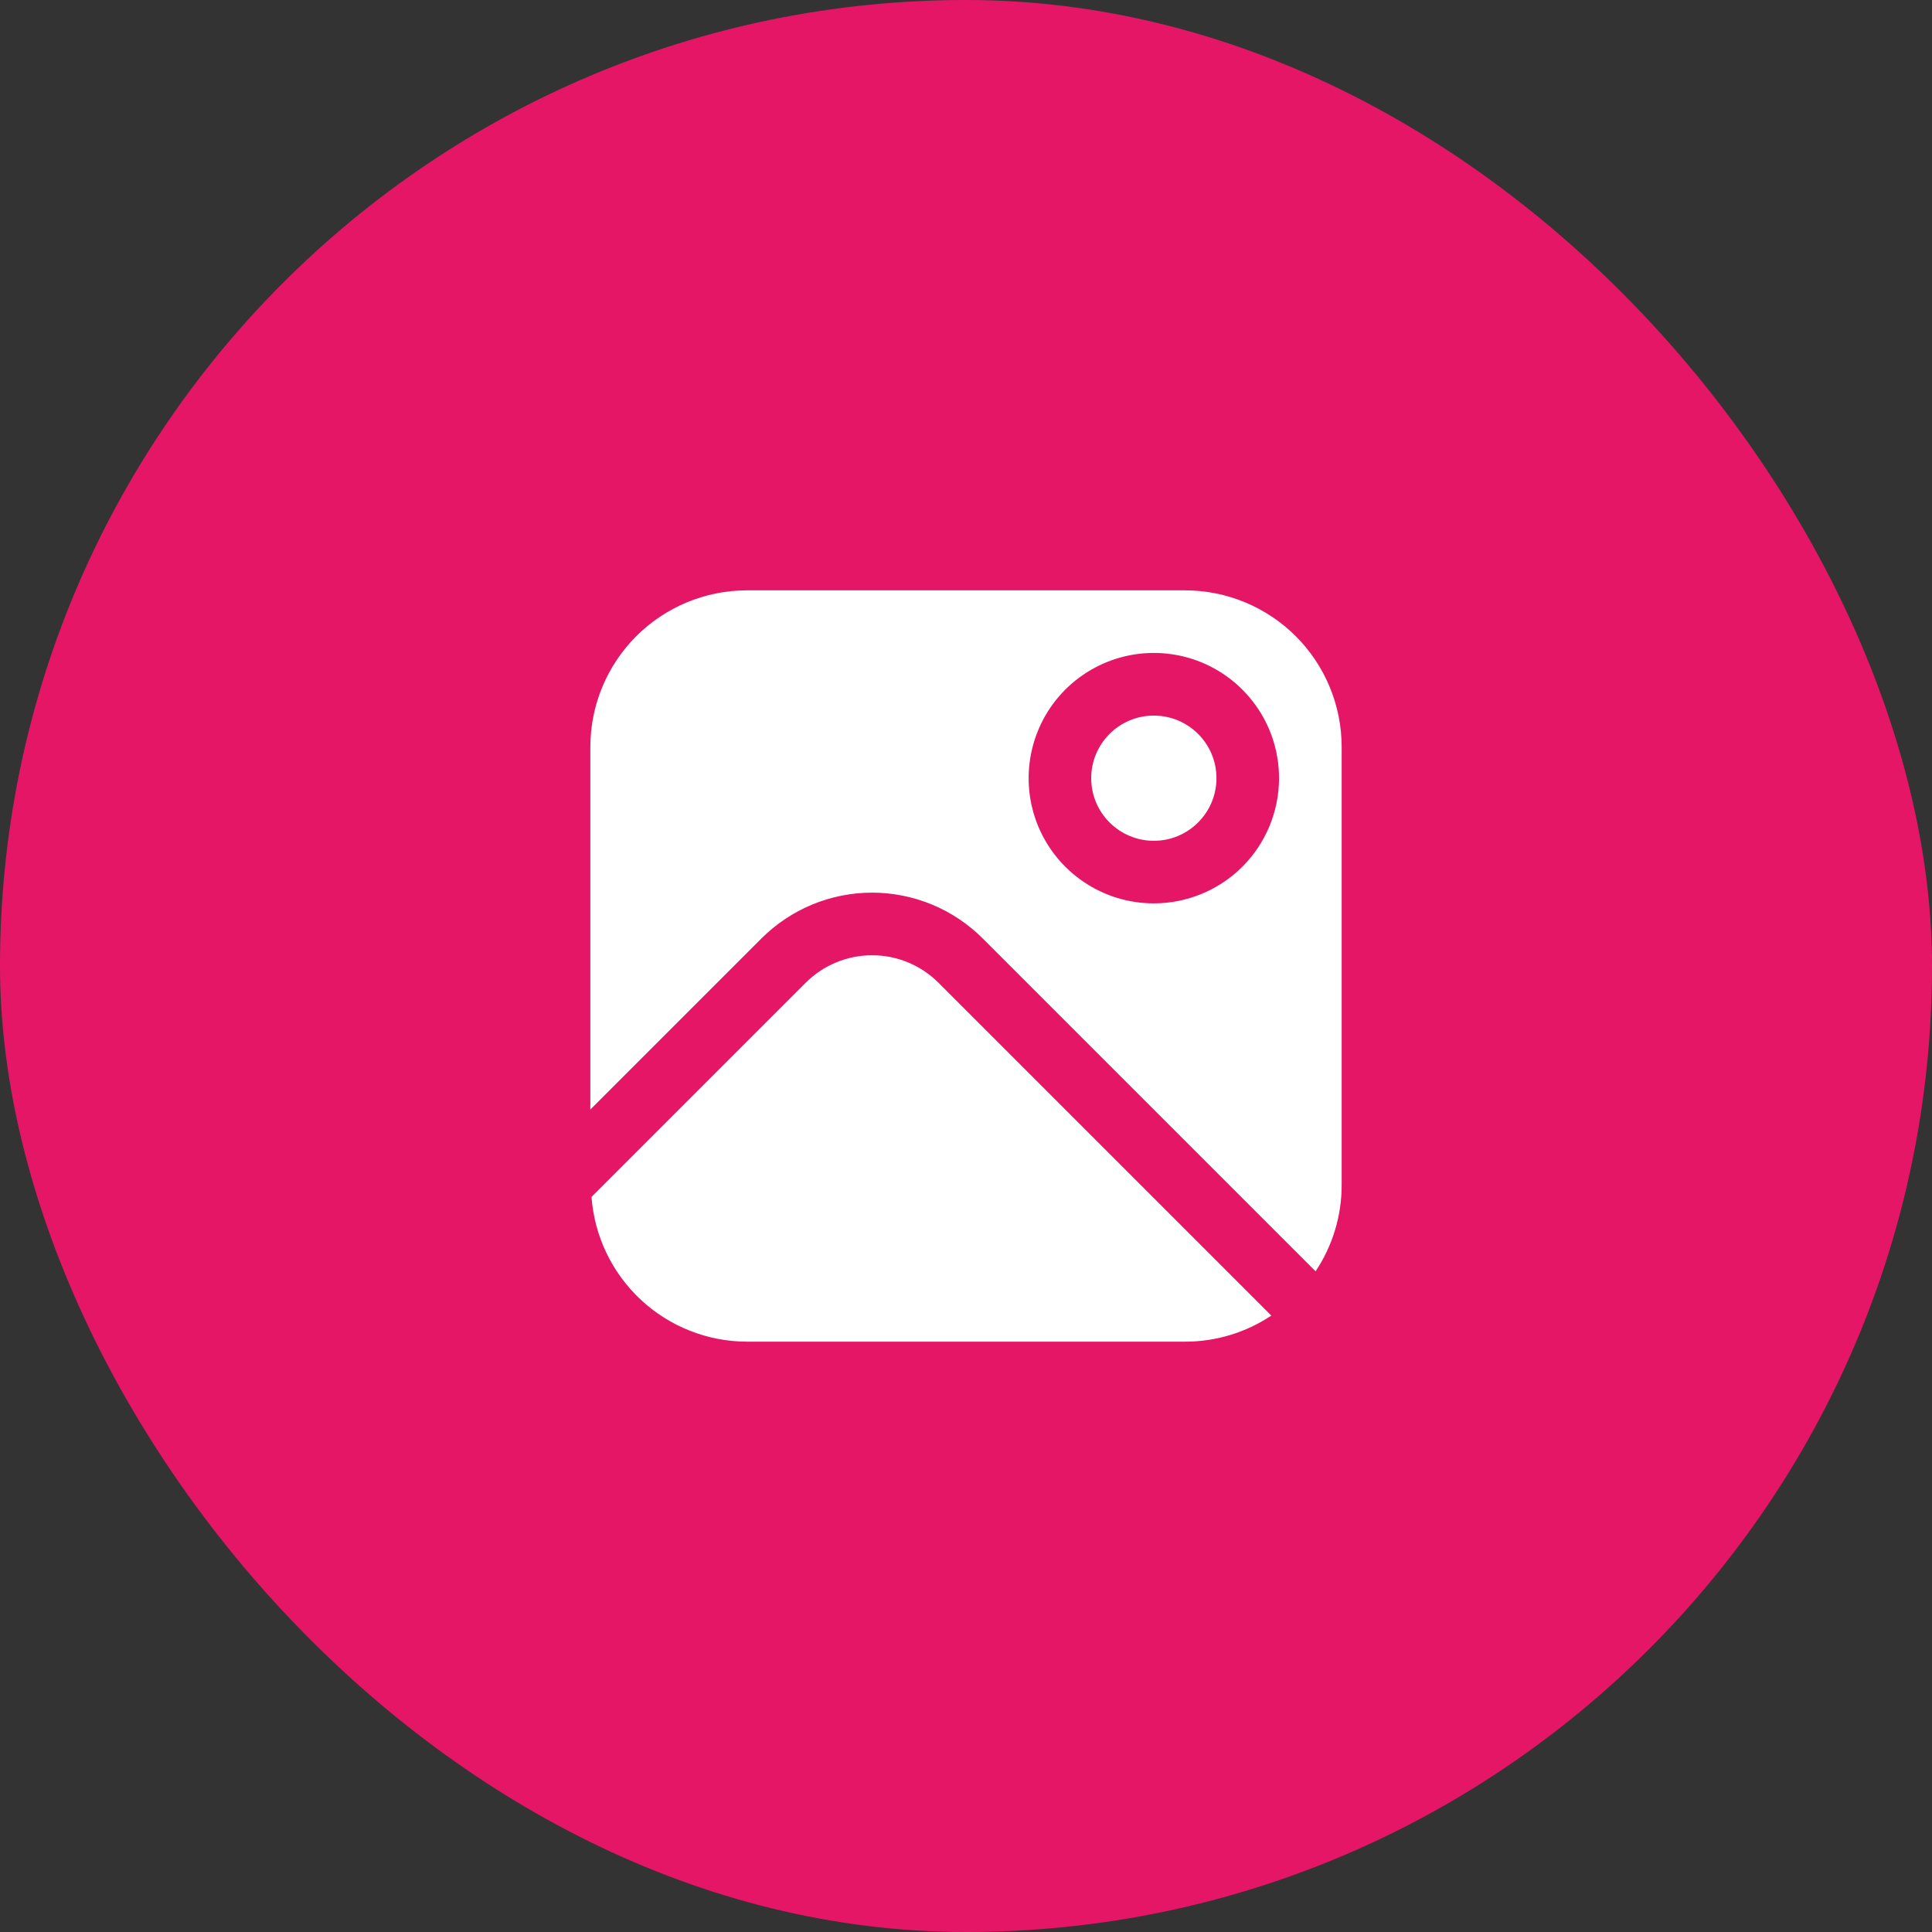
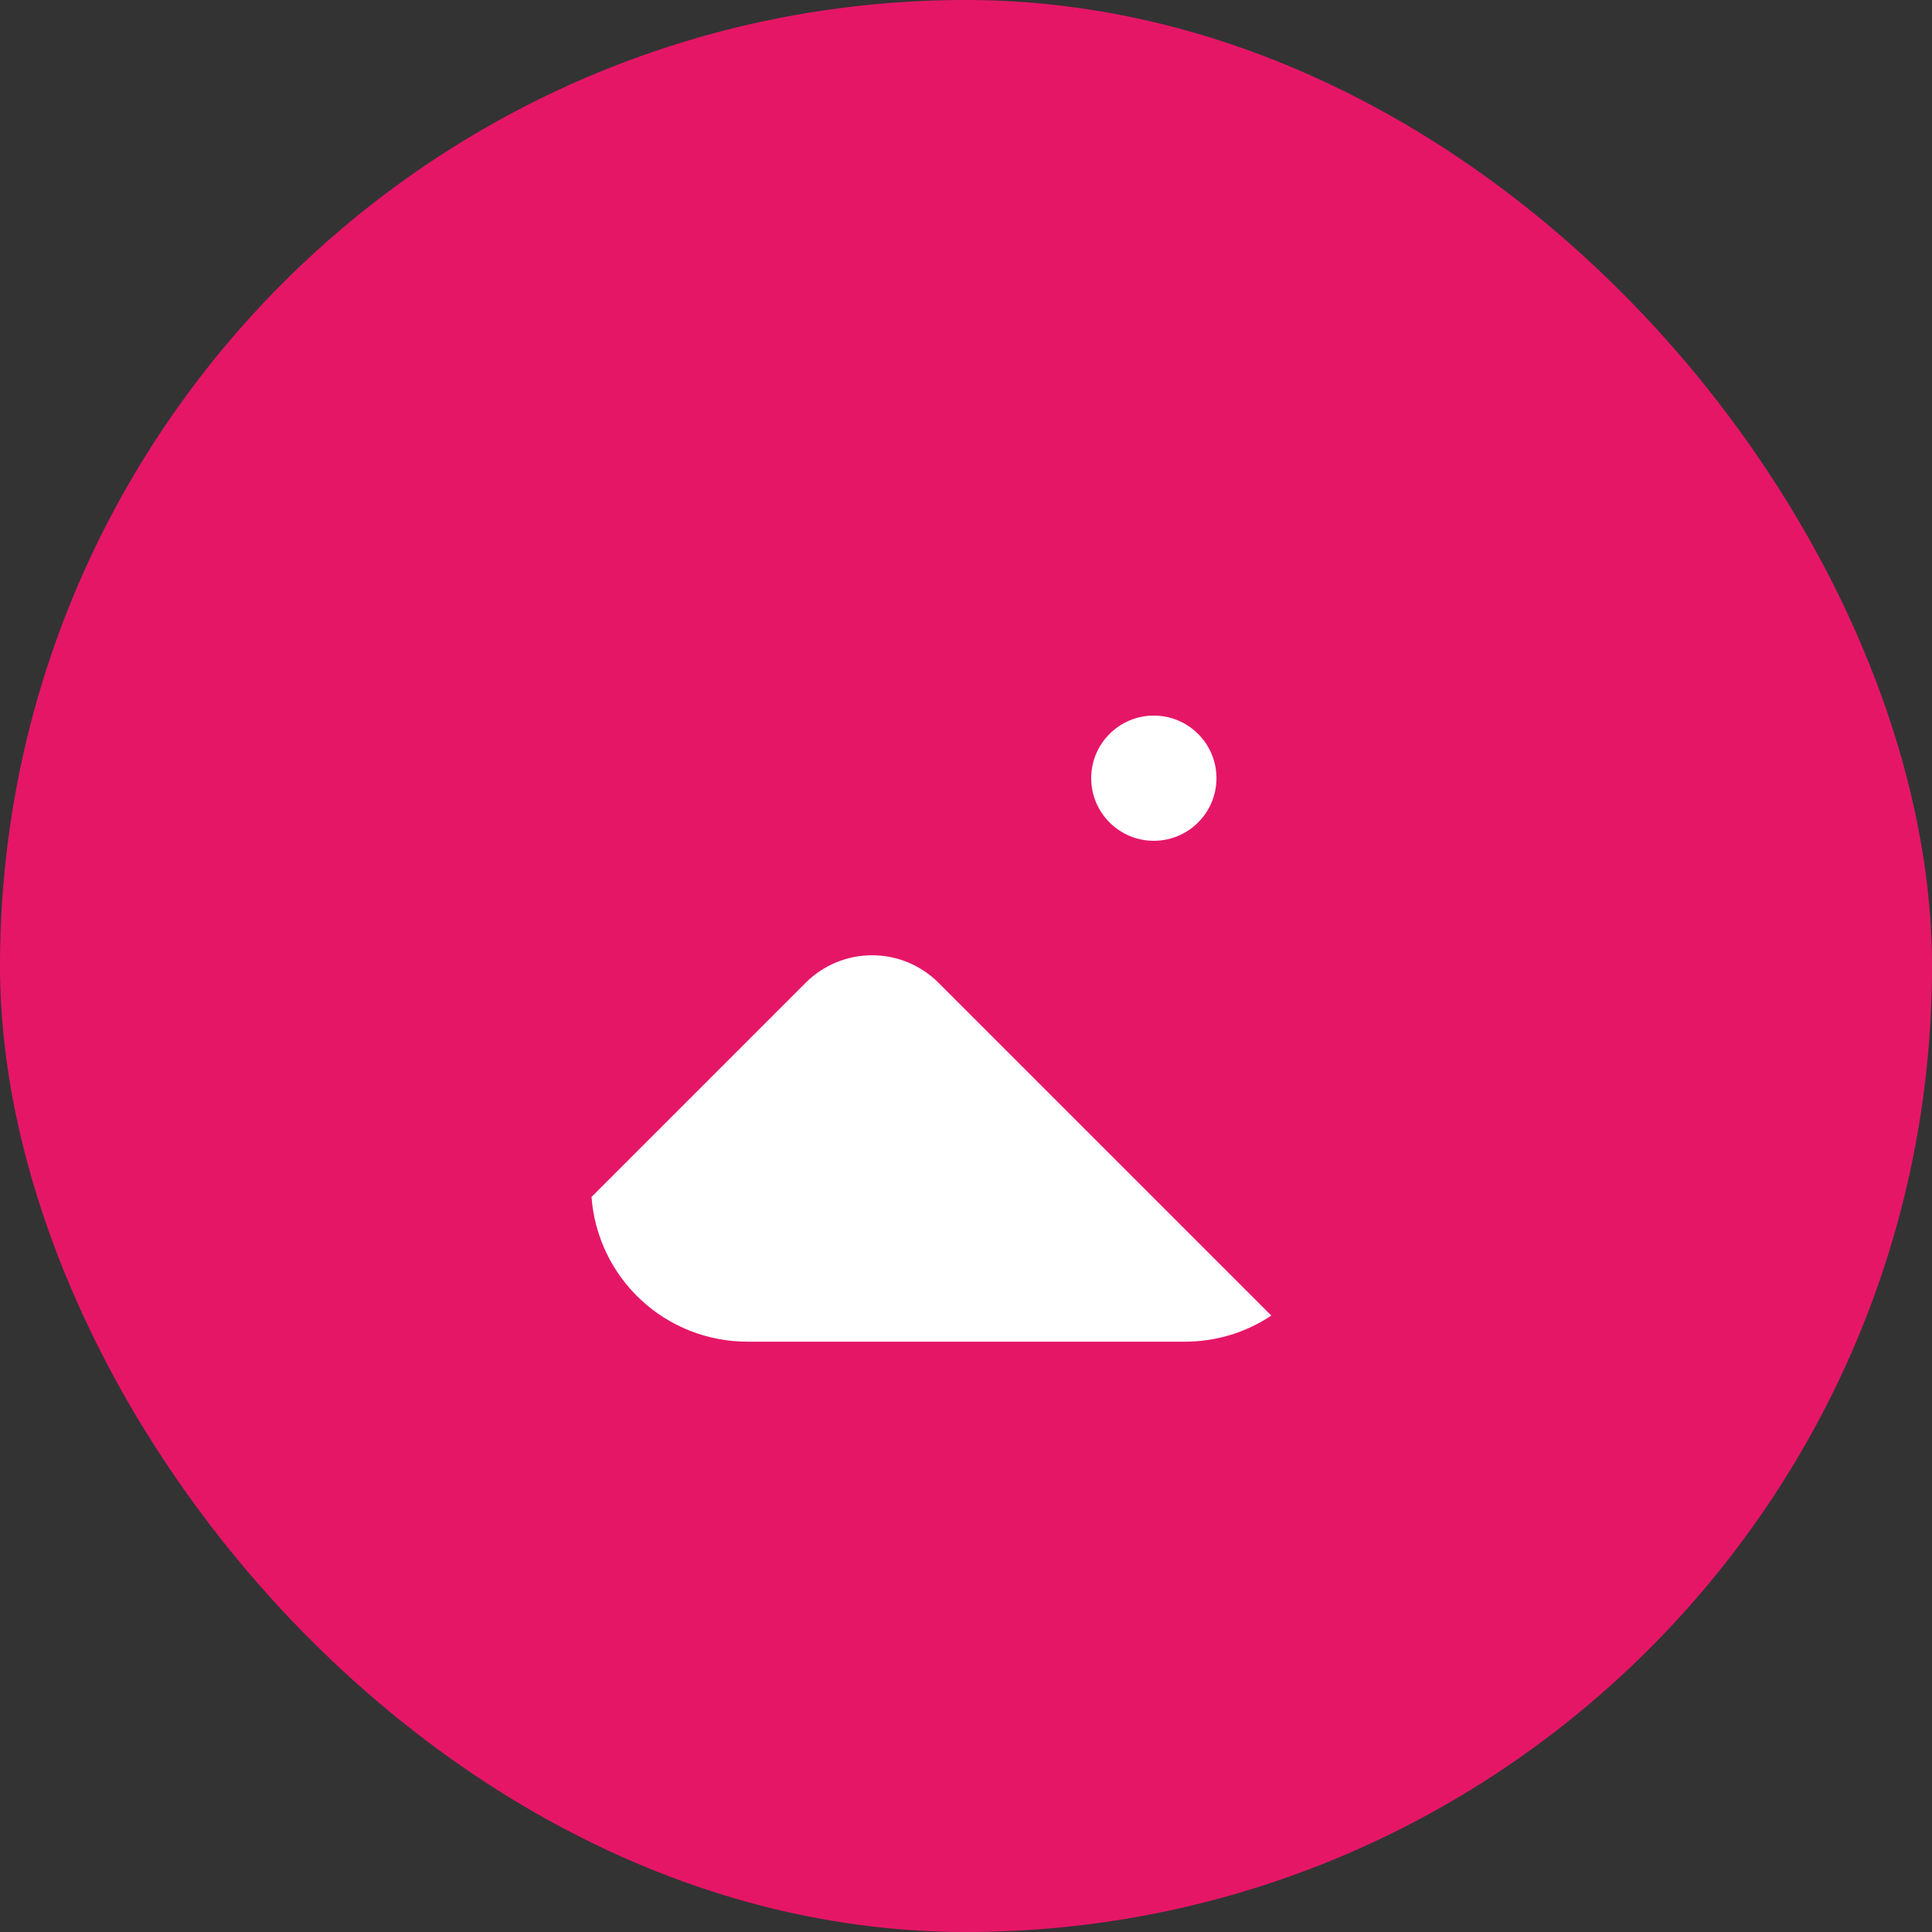
<svg xmlns="http://www.w3.org/2000/svg" width="36" height="36" viewBox="0 0 36 36" fill="none">
  <rect x="0" y="0" width="36" height="36" fill="#333333" stroke="none" />
  <rect width="36" height="36" rx="18" fill="#E61667" />
  <g clip-path="url(#clip0_217_12318)">
    <path d="M17.488 18.313C17.325 18.15 17.132 18.021 16.92 17.933C16.708 17.845 16.48 17.8 16.25 17.8C16.02 17.8 15.793 17.845 15.58 17.933C15.368 18.021 15.175 18.15 15.012 18.313L11.022 22.303C11.076 23.034 11.404 23.719 11.941 24.219C12.477 24.719 13.183 24.998 13.917 25H22.083C22.655 25 23.214 24.831 23.689 24.514L17.488 18.313Z" fill="white" />
    <path d="M21.5 15.667C22.144 15.667 22.667 15.145 22.667 14.5C22.667 13.856 22.144 13.334 21.5 13.334C20.856 13.334 20.333 13.856 20.333 14.5C20.333 15.145 20.856 15.667 21.5 15.667Z" fill="white" />
-     <path d="M22.083 11H13.917C13.143 11.001 12.402 11.309 11.855 11.855C11.309 12.402 11.001 13.143 11 13.917L11 20.675L14.187 17.488C14.458 17.217 14.78 17.002 15.134 16.855C15.488 16.709 15.867 16.633 16.25 16.633C16.633 16.633 17.012 16.709 17.366 16.855C17.72 17.002 18.042 17.217 18.313 17.488L24.514 23.689C24.831 23.214 25 22.655 25 22.083V13.917C24.999 13.143 24.692 12.402 24.145 11.855C23.598 11.309 22.857 11.001 22.083 11ZM21.5 16.833C21.038 16.833 20.587 16.697 20.204 16.44C19.82 16.184 19.521 15.819 19.344 15.393C19.168 14.967 19.122 14.497 19.212 14.045C19.302 13.592 19.524 13.176 19.85 12.85C20.176 12.524 20.592 12.302 21.045 12.211C21.497 12.121 21.967 12.168 22.393 12.344C22.819 12.521 23.184 12.82 23.44 13.204C23.697 13.587 23.833 14.039 23.833 14.5C23.833 15.119 23.587 15.712 23.15 16.15C22.712 16.587 22.119 16.833 21.5 16.833Z" fill="white" />
  </g>
  <defs>
    <clipPath id="clip0_217_12318">
      <rect width="14" height="14" fill="white" transform="translate(11 11)" />
    </clipPath>
  </defs>
</svg>